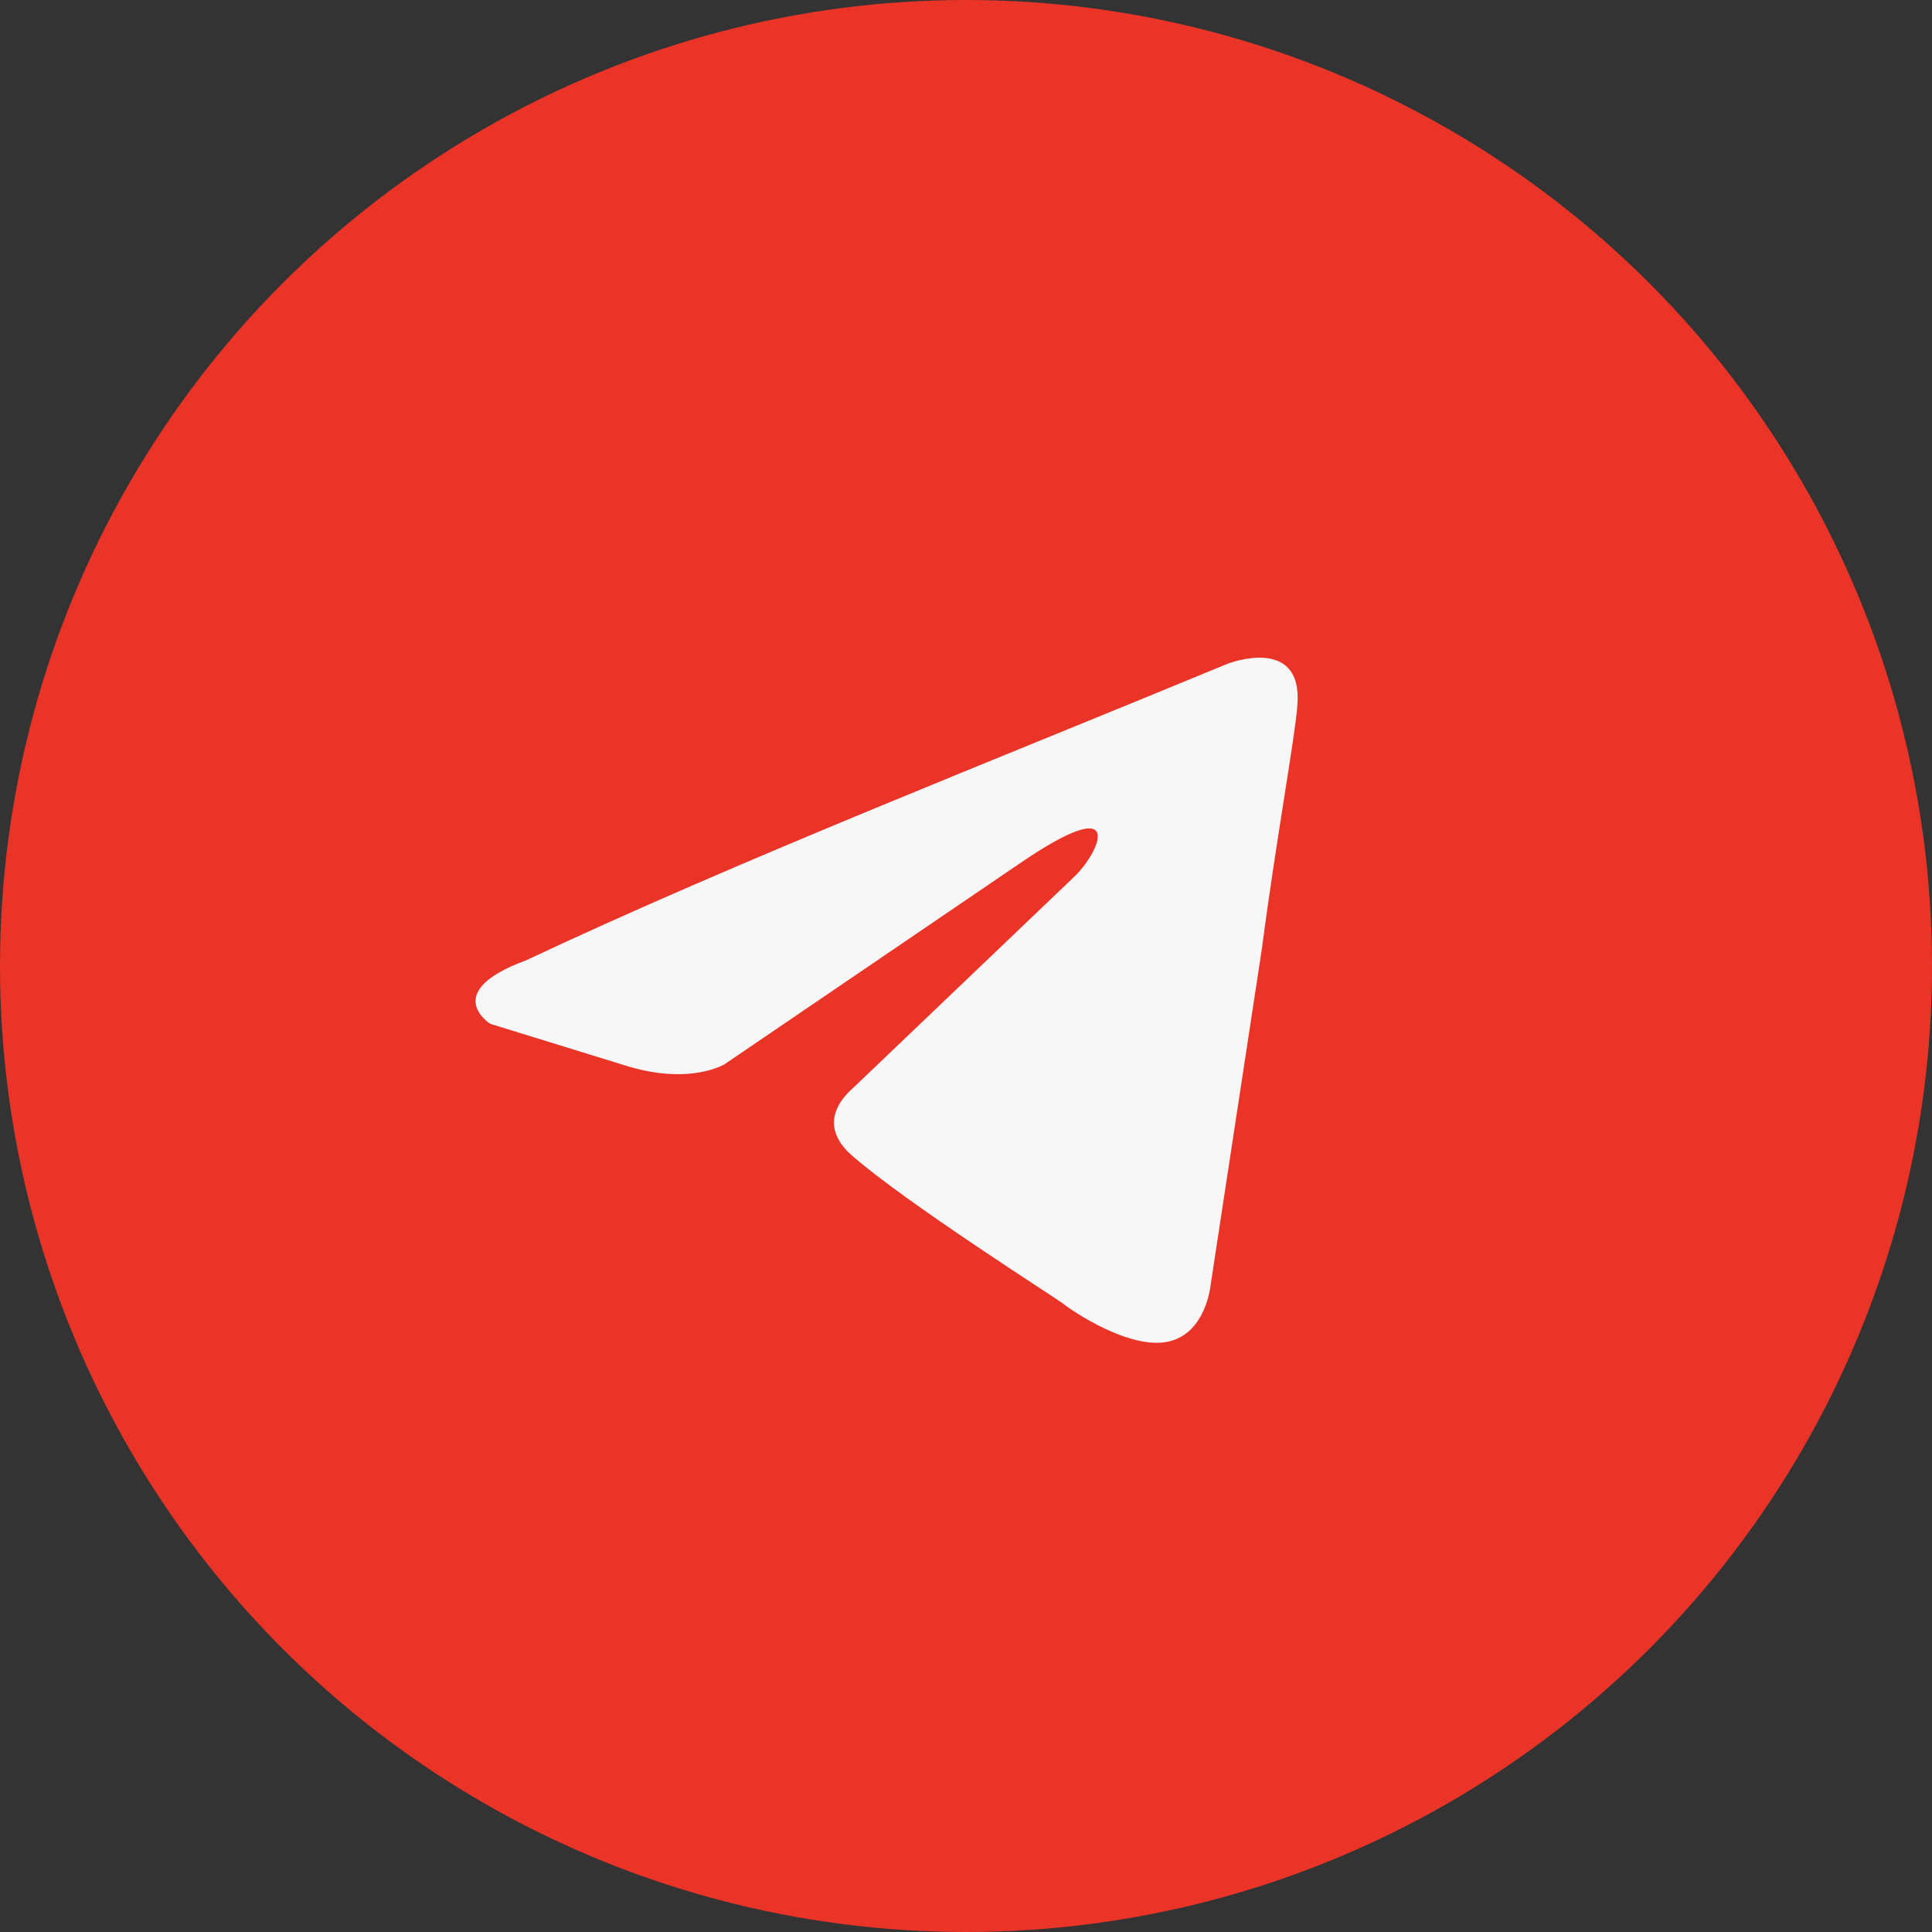
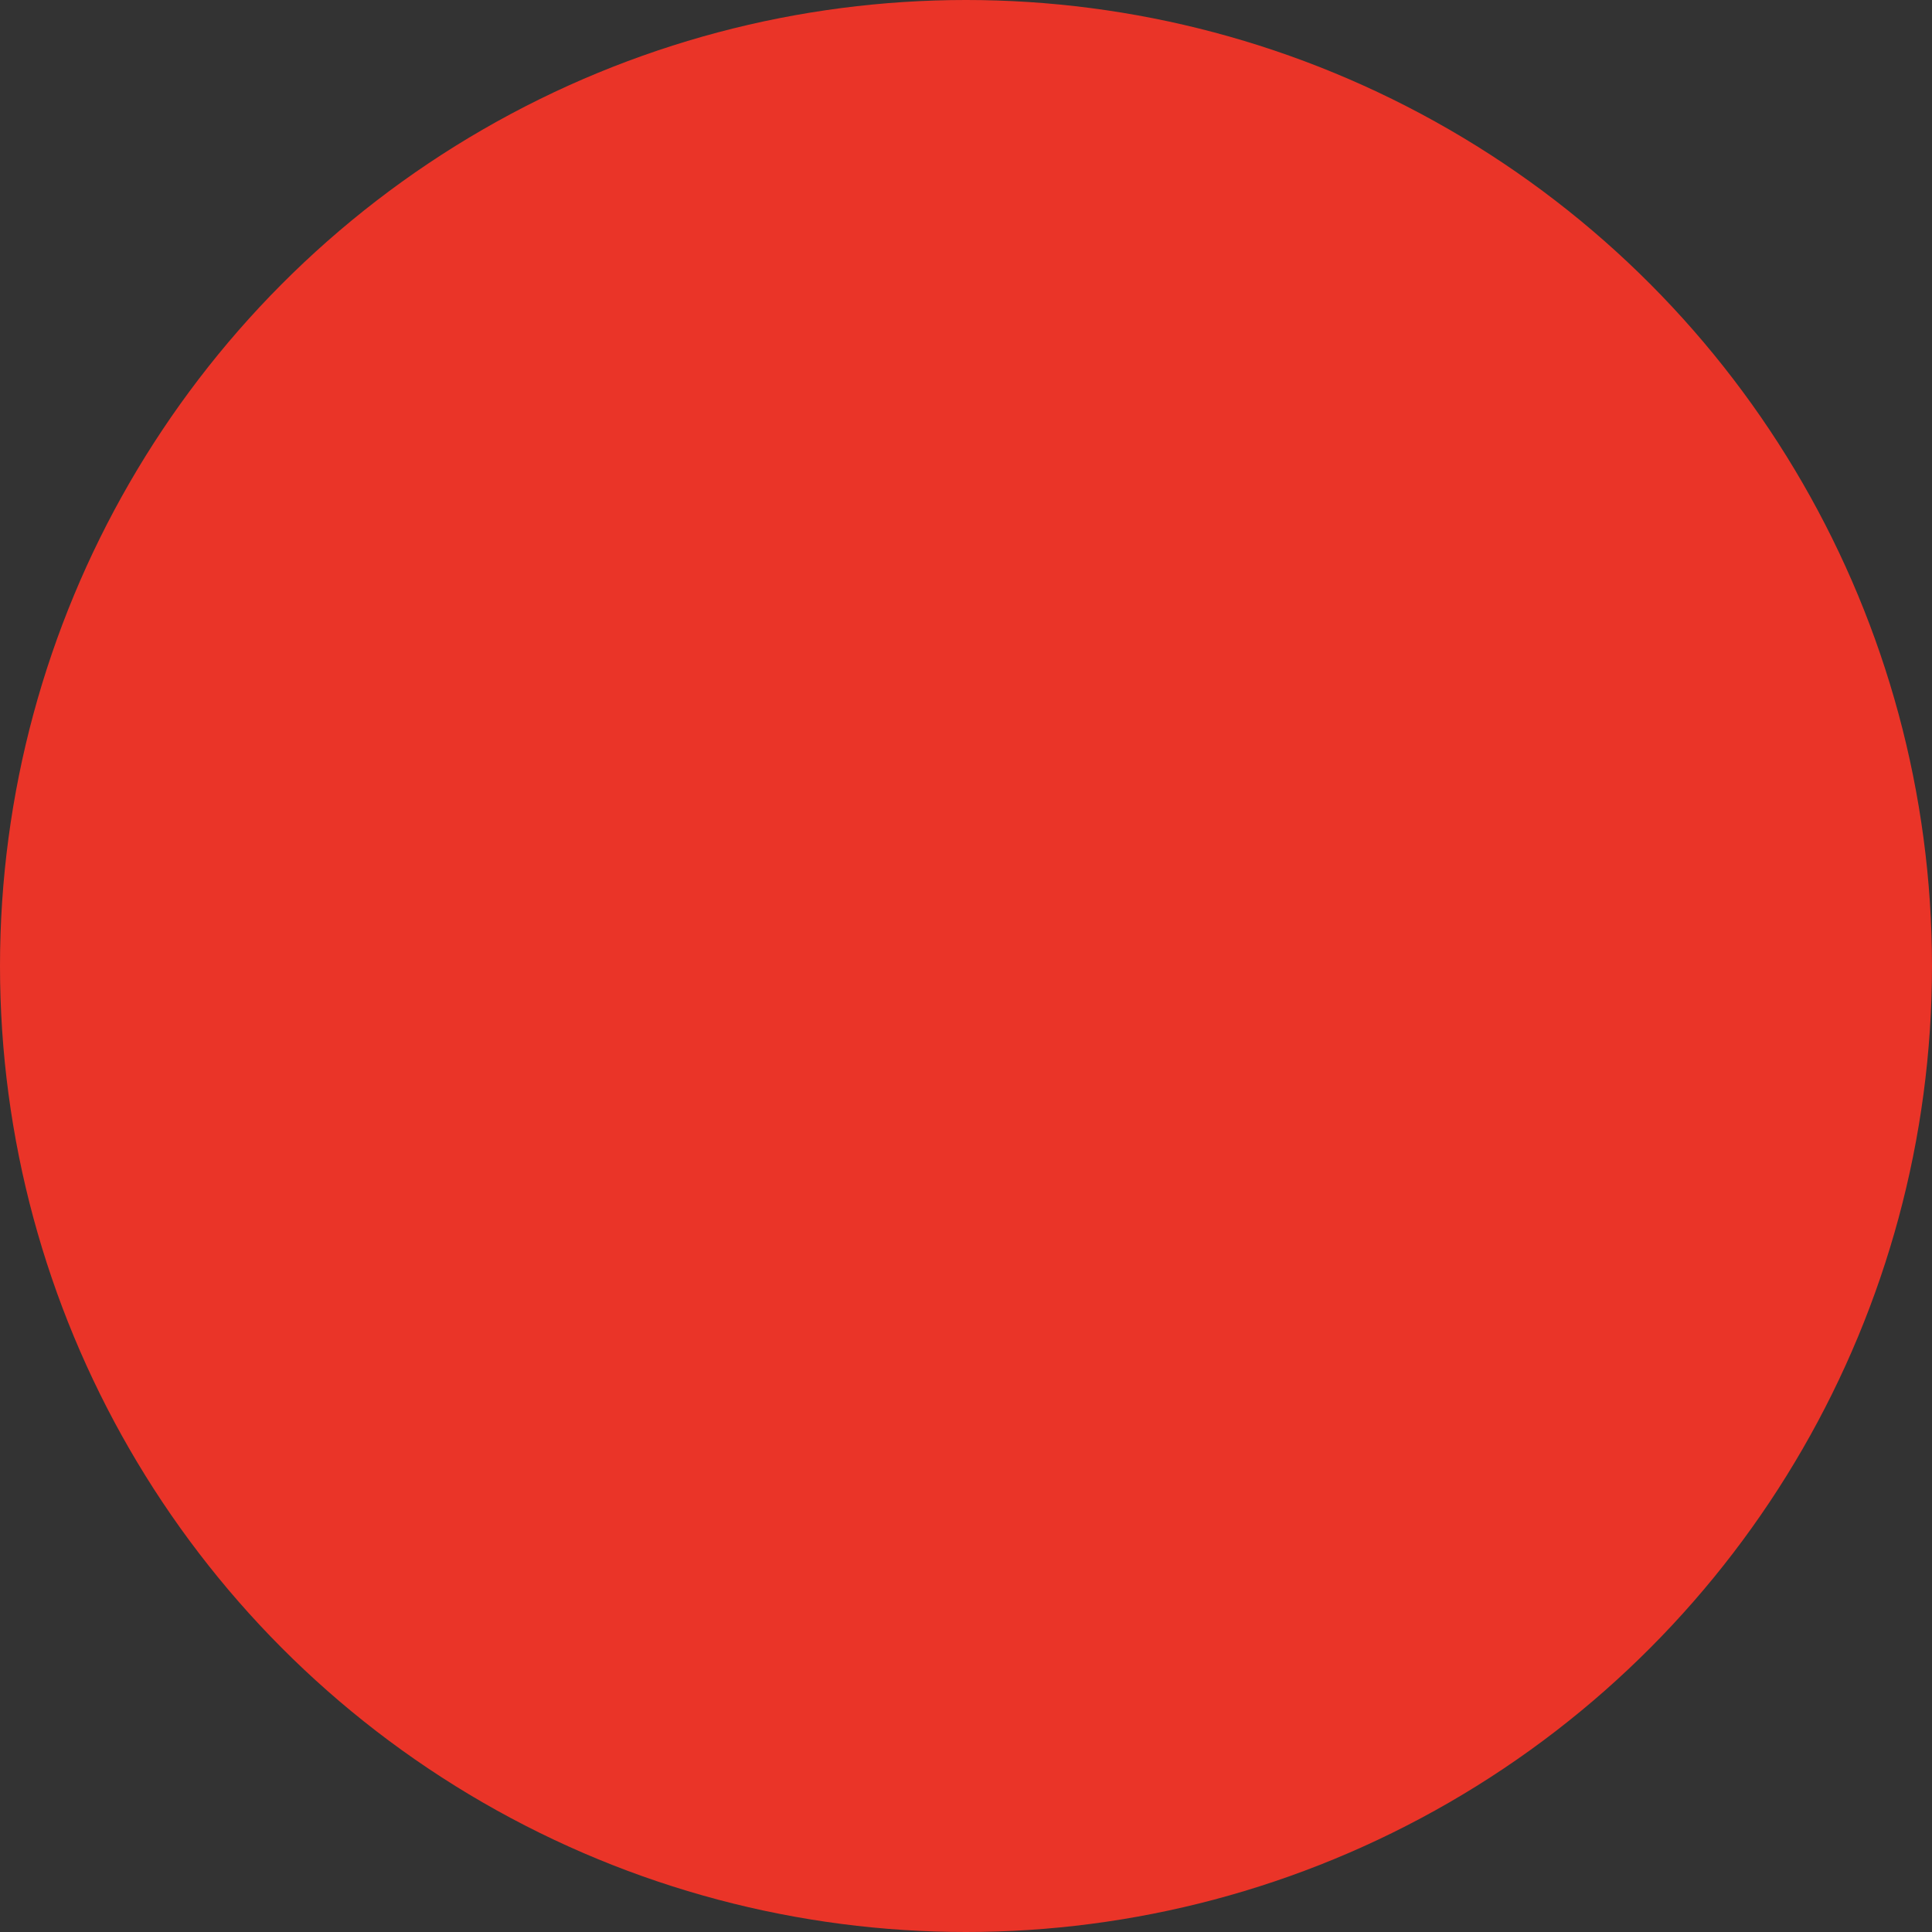
<svg xmlns="http://www.w3.org/2000/svg" width="65" height="65" viewBox="0 0 65 65" fill="none">
  <rect x="0" y="0" width="65" height="65" fill="#333333" stroke="none" />
  <circle cx="32.5" cy="32.5" r="32.5" fill="#EA3428" />
-   <path d="M41.302 22.331C41.302 22.331 43.861 21.334 43.647 23.756C43.576 24.754 42.937 28.246 42.439 32.023L40.733 43.212C40.733 43.212 40.591 44.851 39.312 45.136C38.033 45.421 36.114 44.139 35.758 43.853C35.474 43.639 30.428 40.432 28.651 38.865C28.153 38.437 27.584 37.582 28.722 36.584L36.184 29.457C37.037 28.603 37.89 26.607 34.336 29.03L24.386 35.8C24.386 35.8 23.248 36.513 21.116 35.872L16.496 34.446C16.496 34.446 14.79 33.377 17.704 32.308C24.812 28.959 33.555 25.538 41.301 22.331H41.302Z" fill="#F7F7F7" />
</svg>